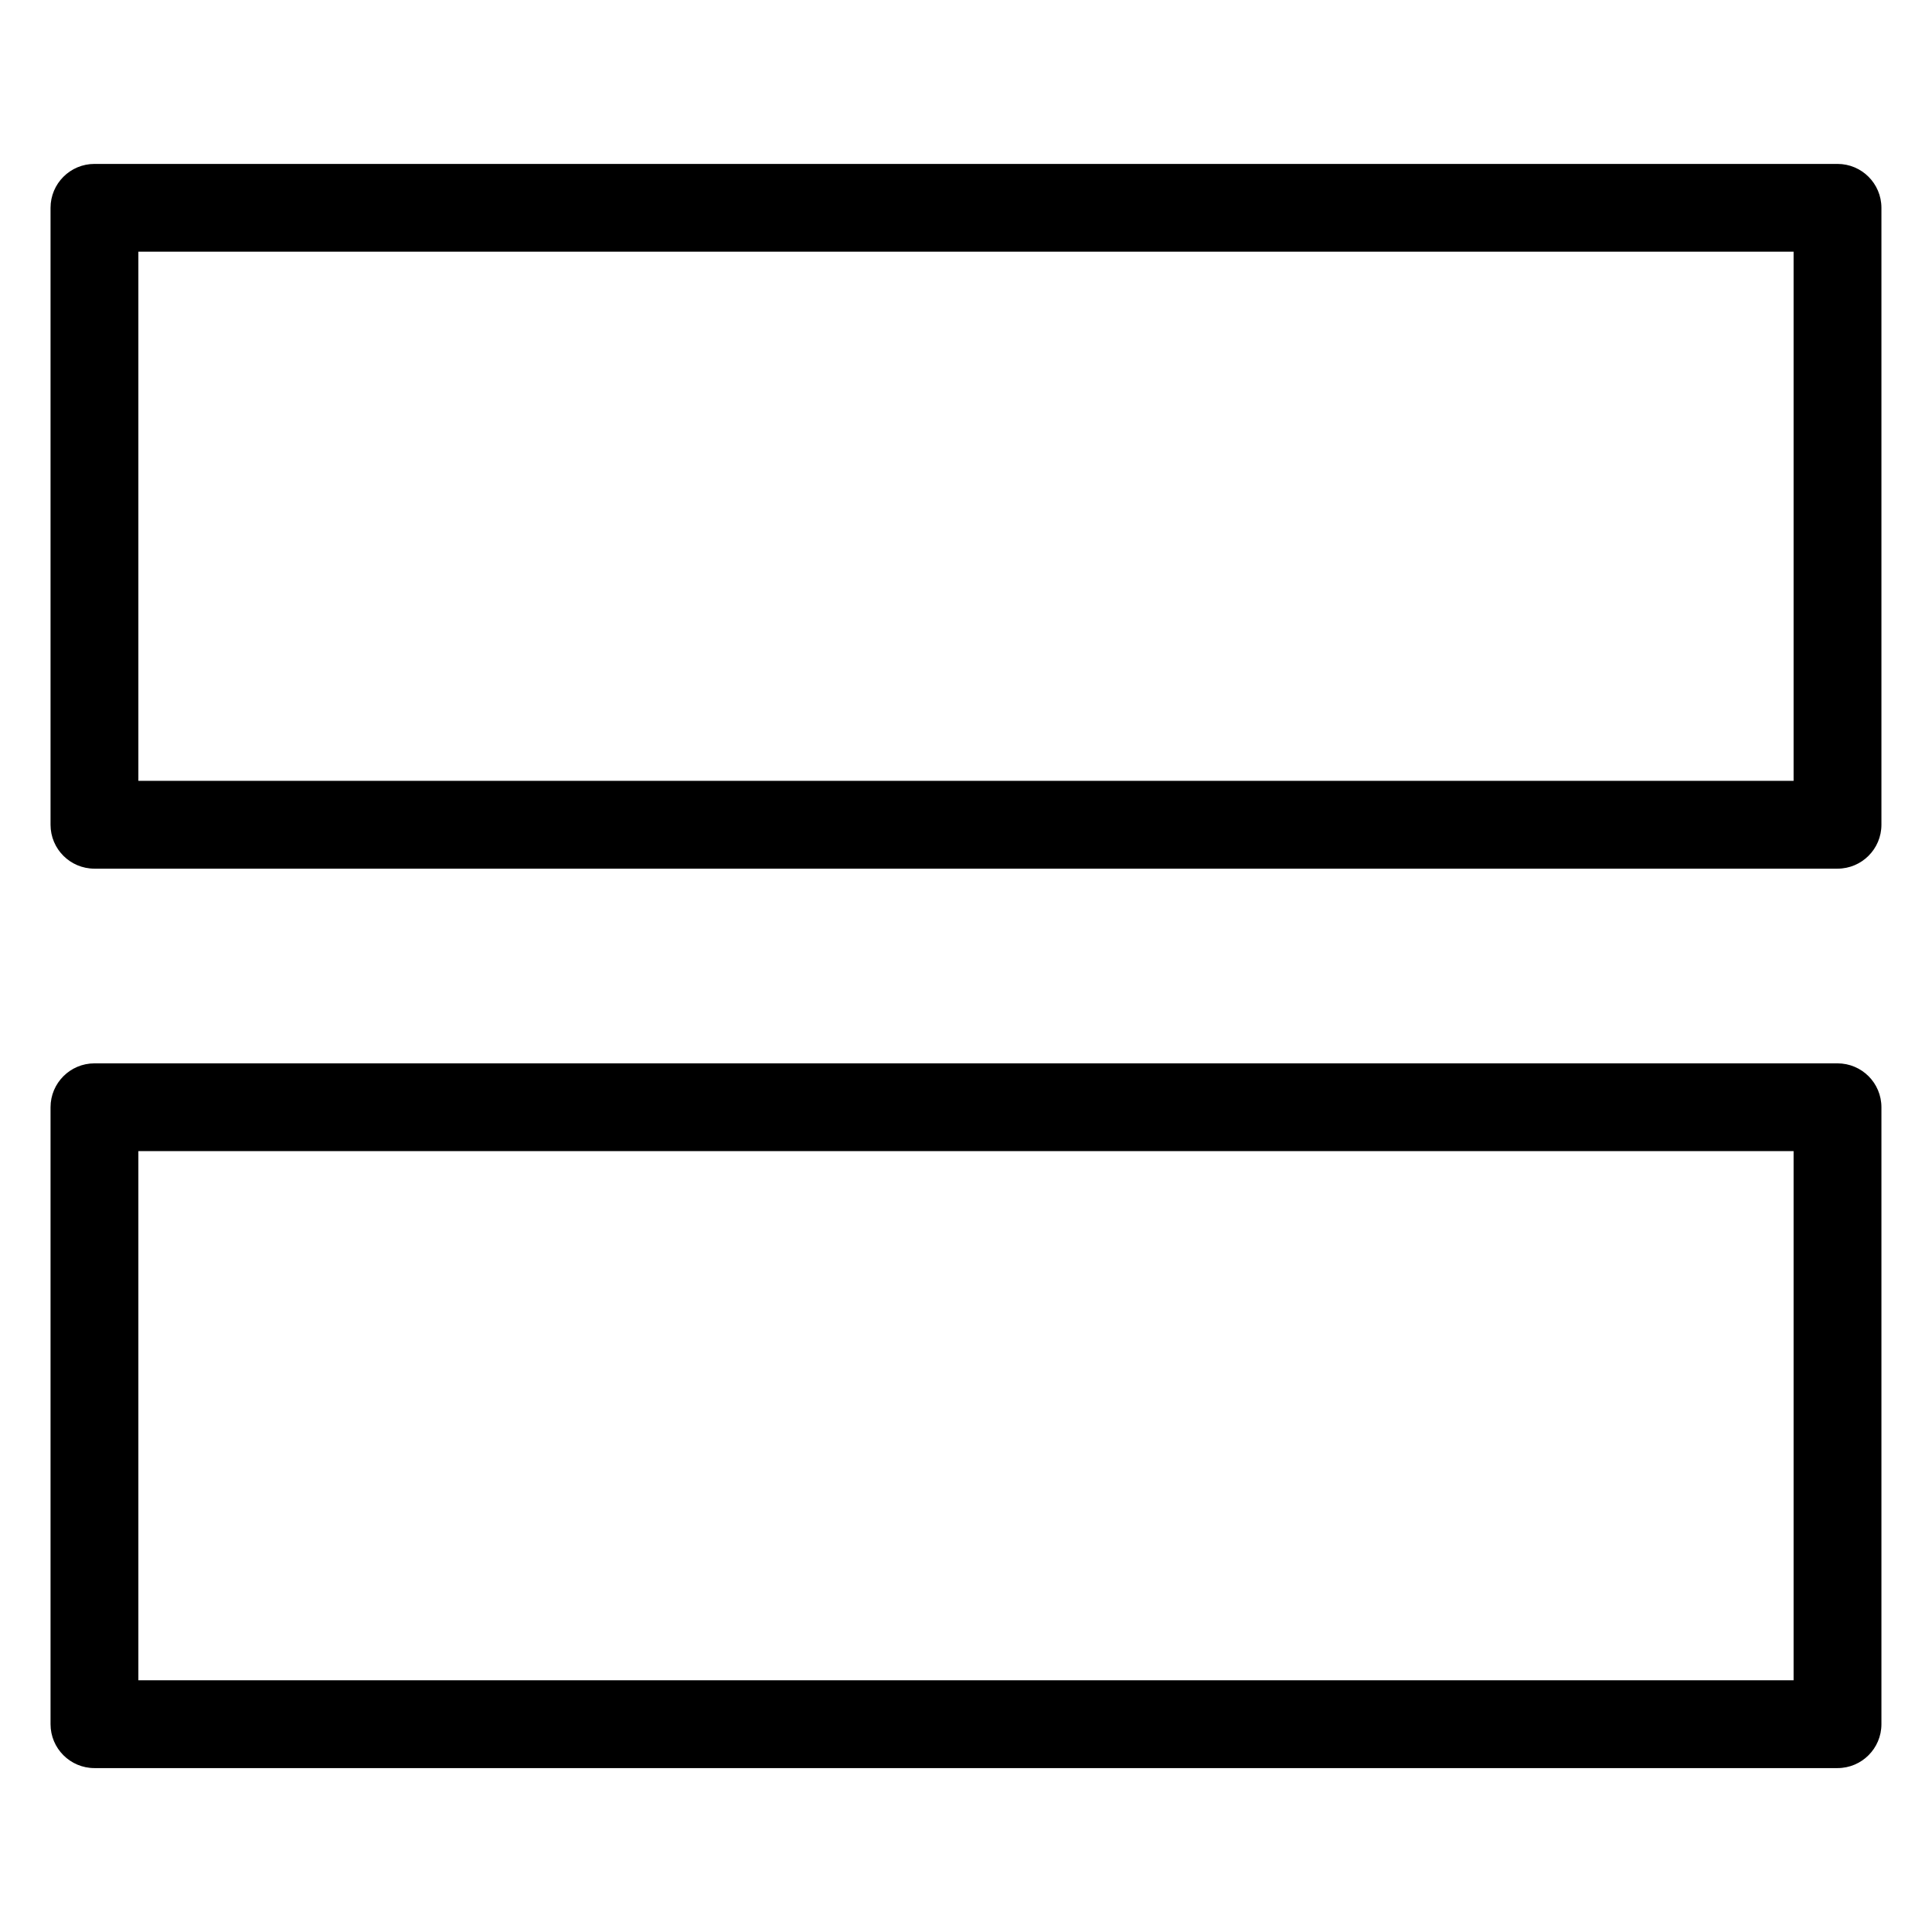
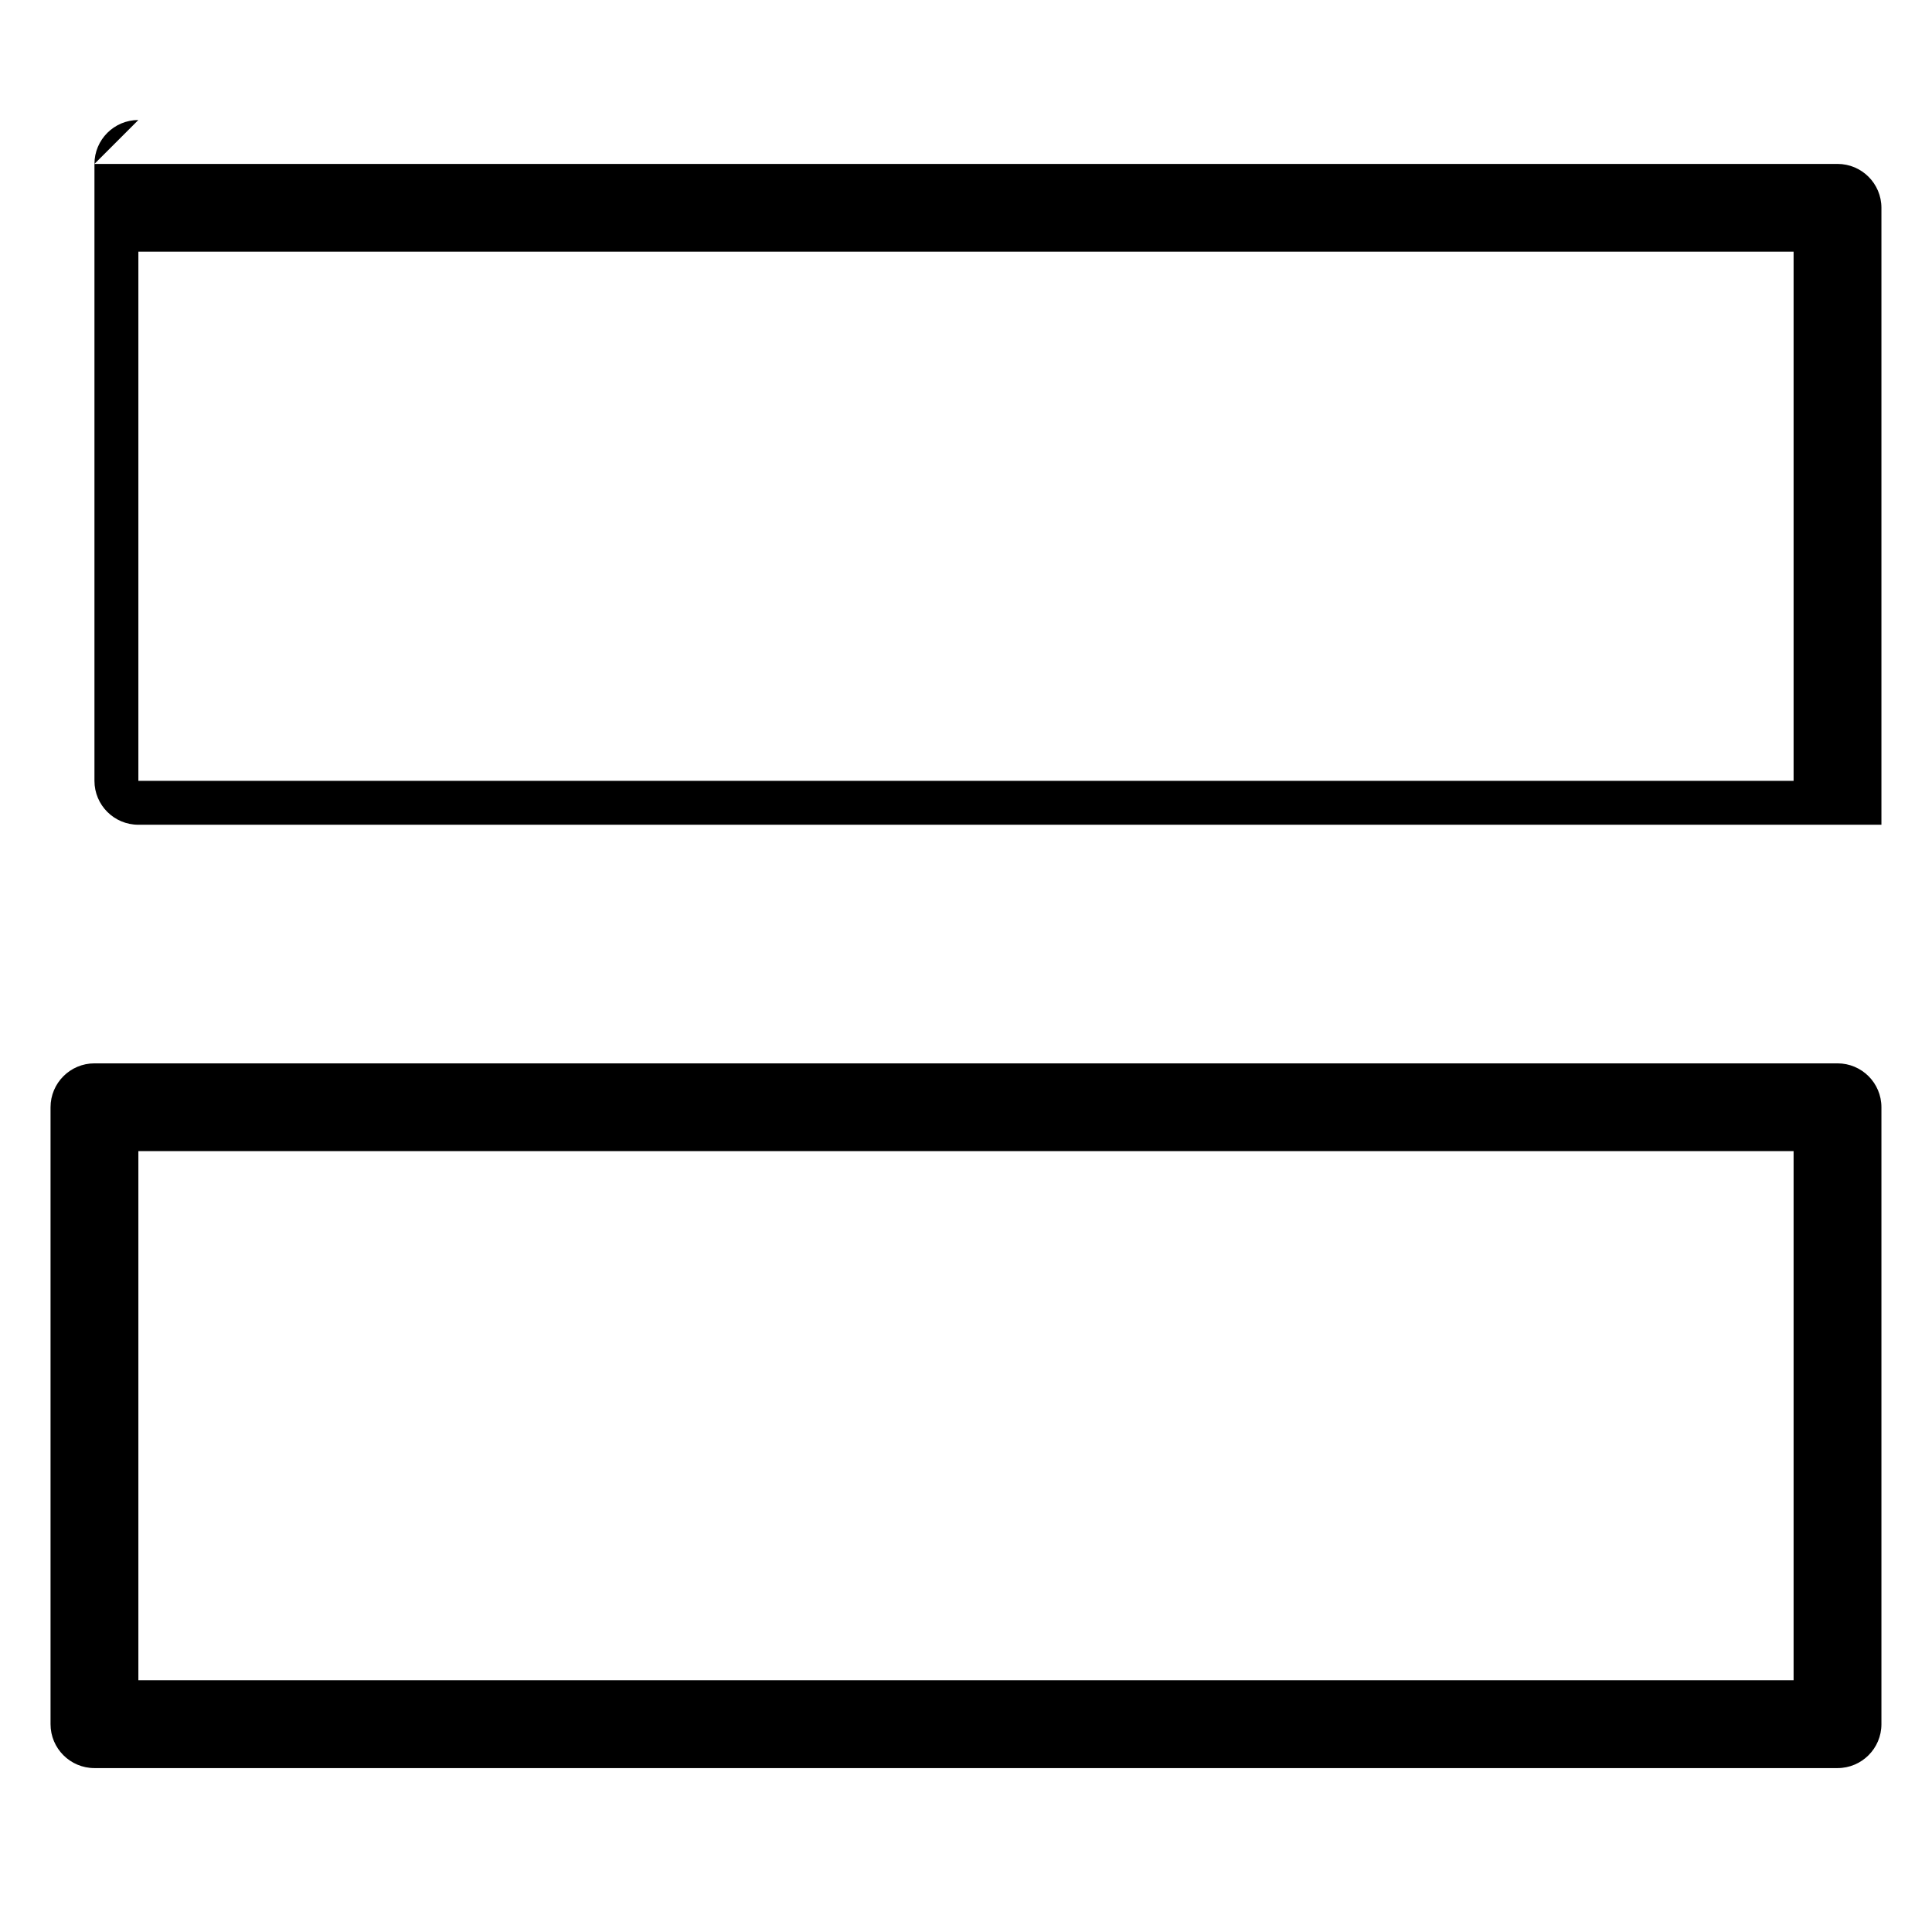
<svg xmlns="http://www.w3.org/2000/svg" fill="#000000" width="800px" height="800px" version="1.1" viewBox="144 144 512 512">
-   <path d="m169.03 187.44h461.93c6.422 0 11.637 5.215 11.637 11.637v163.49c0 6.422-5.215 11.637-11.637 11.637h-461.93c-6.422 0-11.637-5.199-11.637-11.637v-163.49c0-6.422 5.215-11.637 11.637-11.637zm0 238.36h461.93c6.422 0 11.637 5.199 11.637 11.637v163.49c0 6.422-5.215 11.637-11.637 11.637h-461.93c-6.422 0-11.637-5.215-11.637-11.637v-163.49c0-6.422 5.215-11.637 11.637-11.637zm450.29 23.262h-438.65v140.23h438.65zm0-238.36h-438.65v140.23h438.65z" />
+   <path d="m169.03 187.44h461.93c6.422 0 11.637 5.215 11.637 11.637v163.49h-461.93c-6.422 0-11.637-5.199-11.637-11.637v-163.49c0-6.422 5.215-11.637 11.637-11.637zm0 238.36h461.93c6.422 0 11.637 5.199 11.637 11.637v163.49c0 6.422-5.215 11.637-11.637 11.637h-461.93c-6.422 0-11.637-5.215-11.637-11.637v-163.49c0-6.422 5.215-11.637 11.637-11.637zm450.29 23.262h-438.65v140.23h438.65zm0-238.36h-438.65v140.23h438.65z" />
</svg>